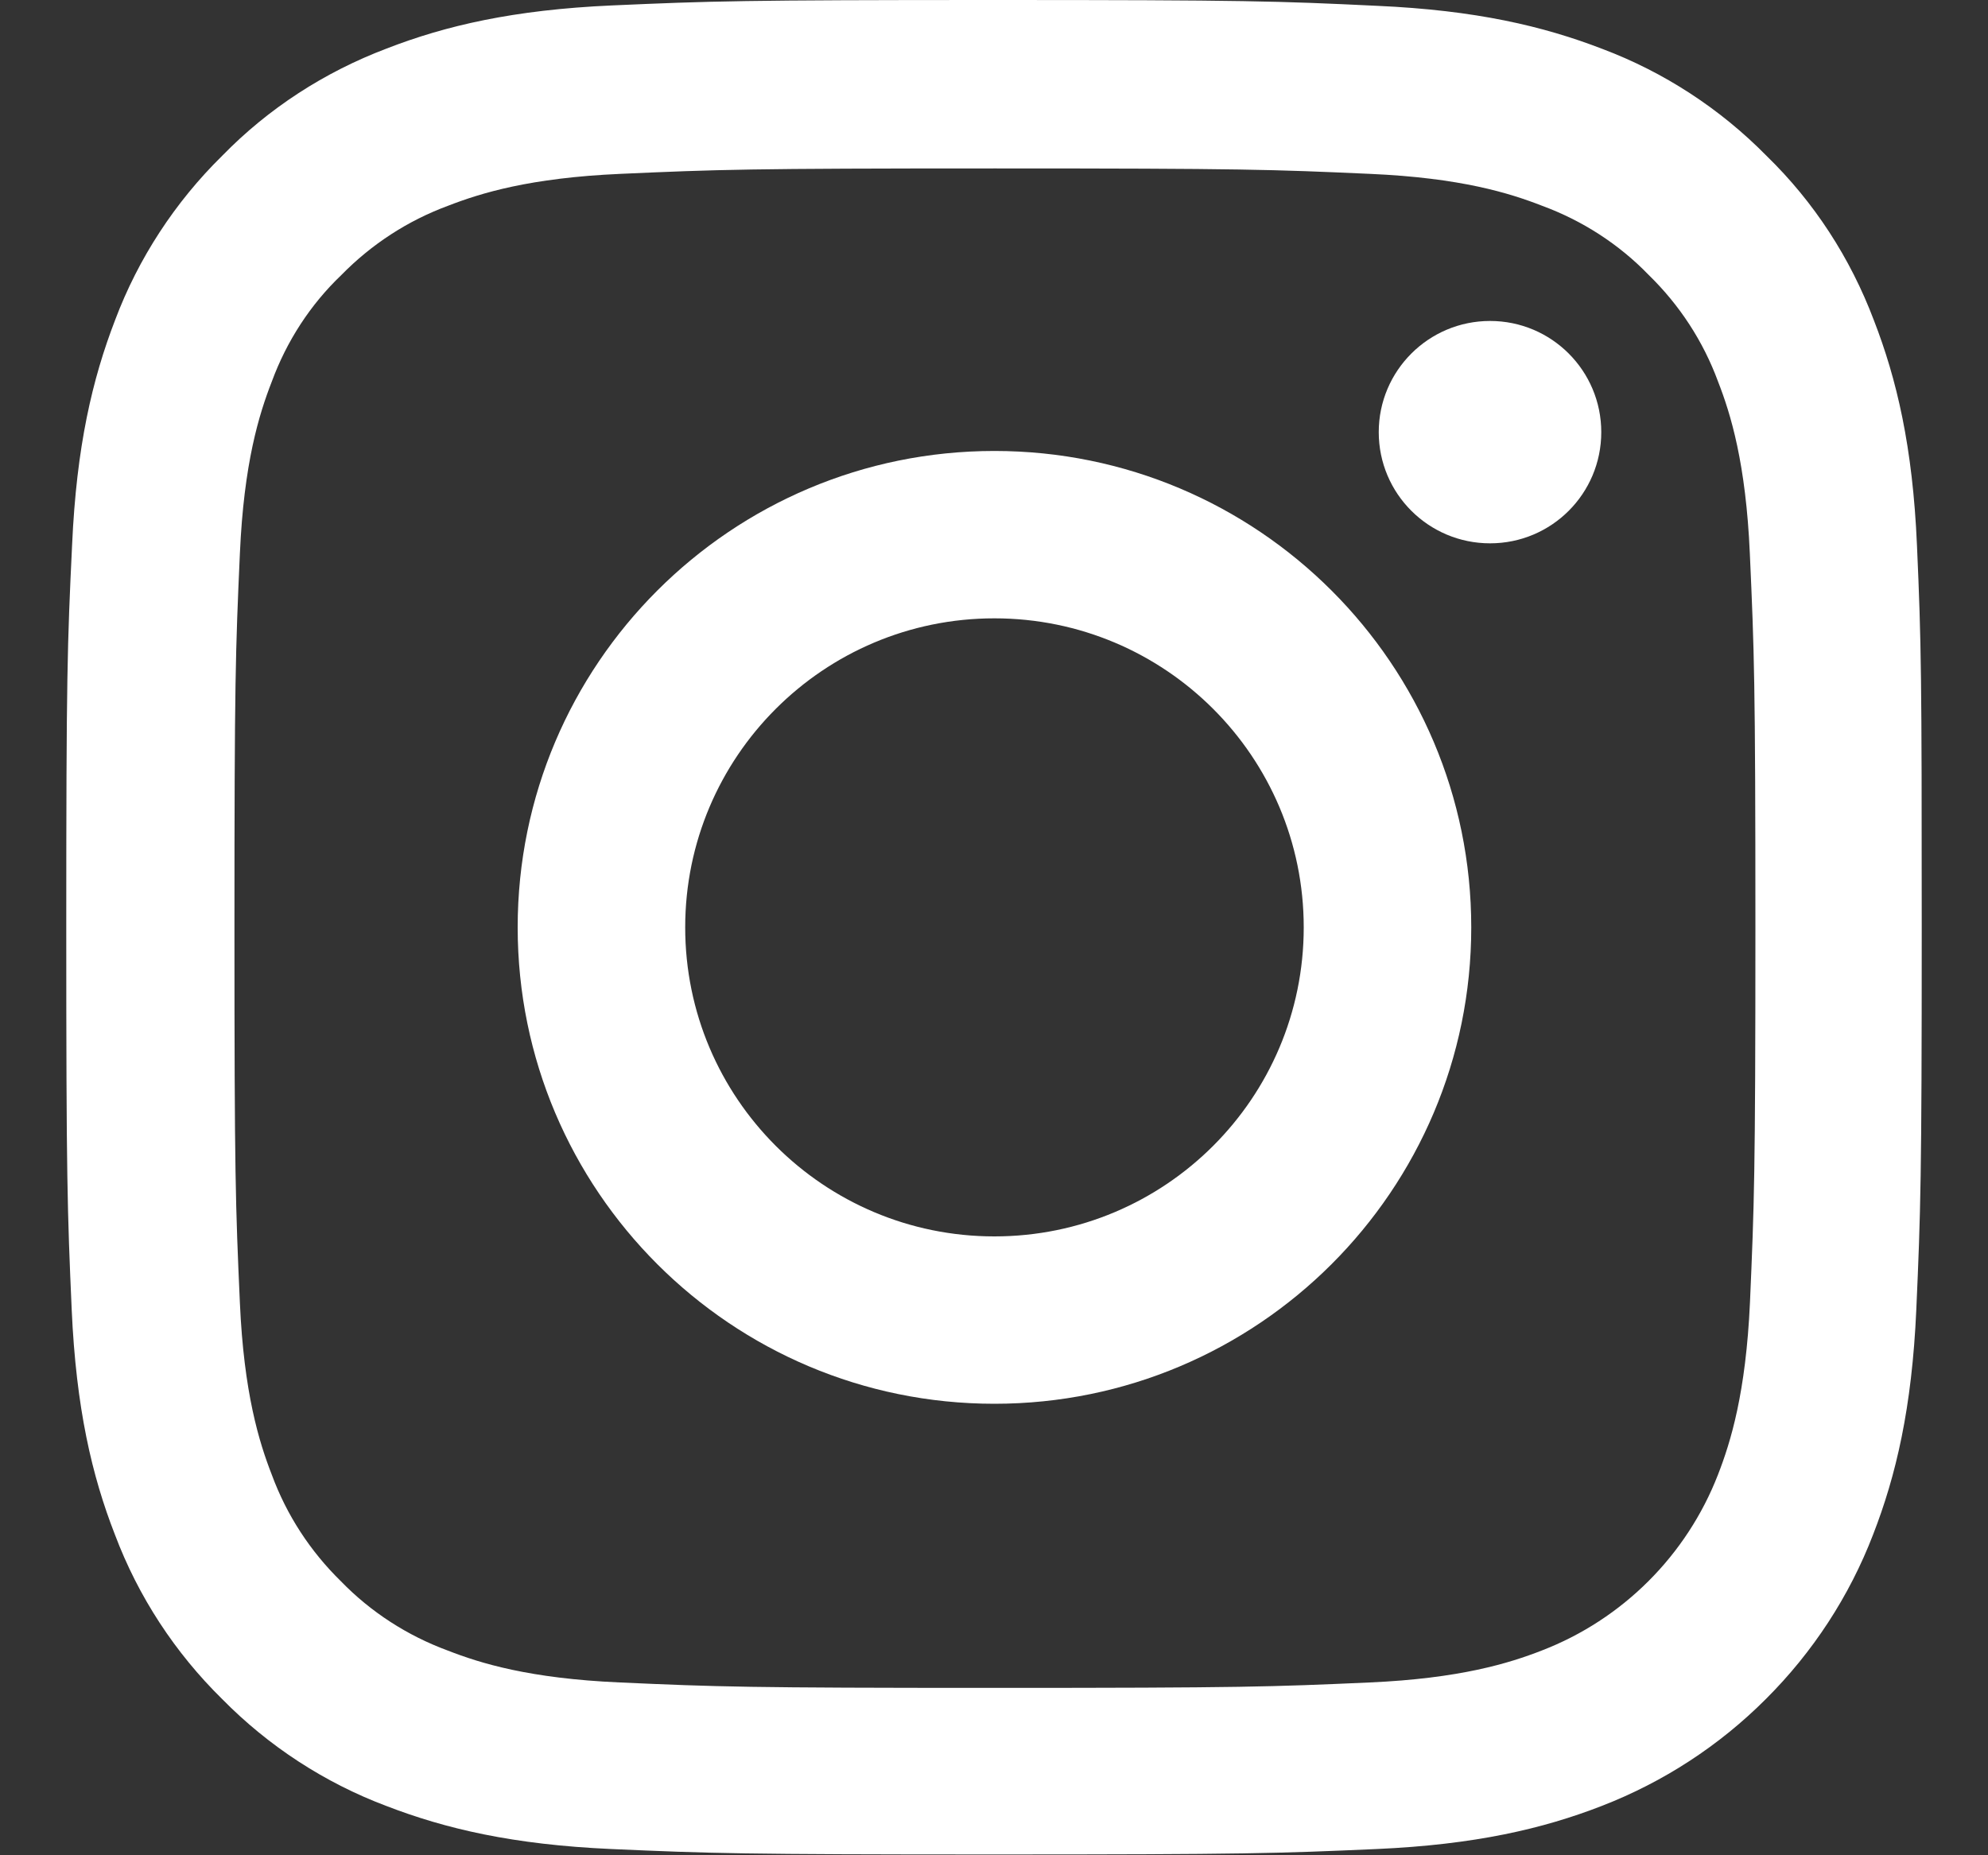
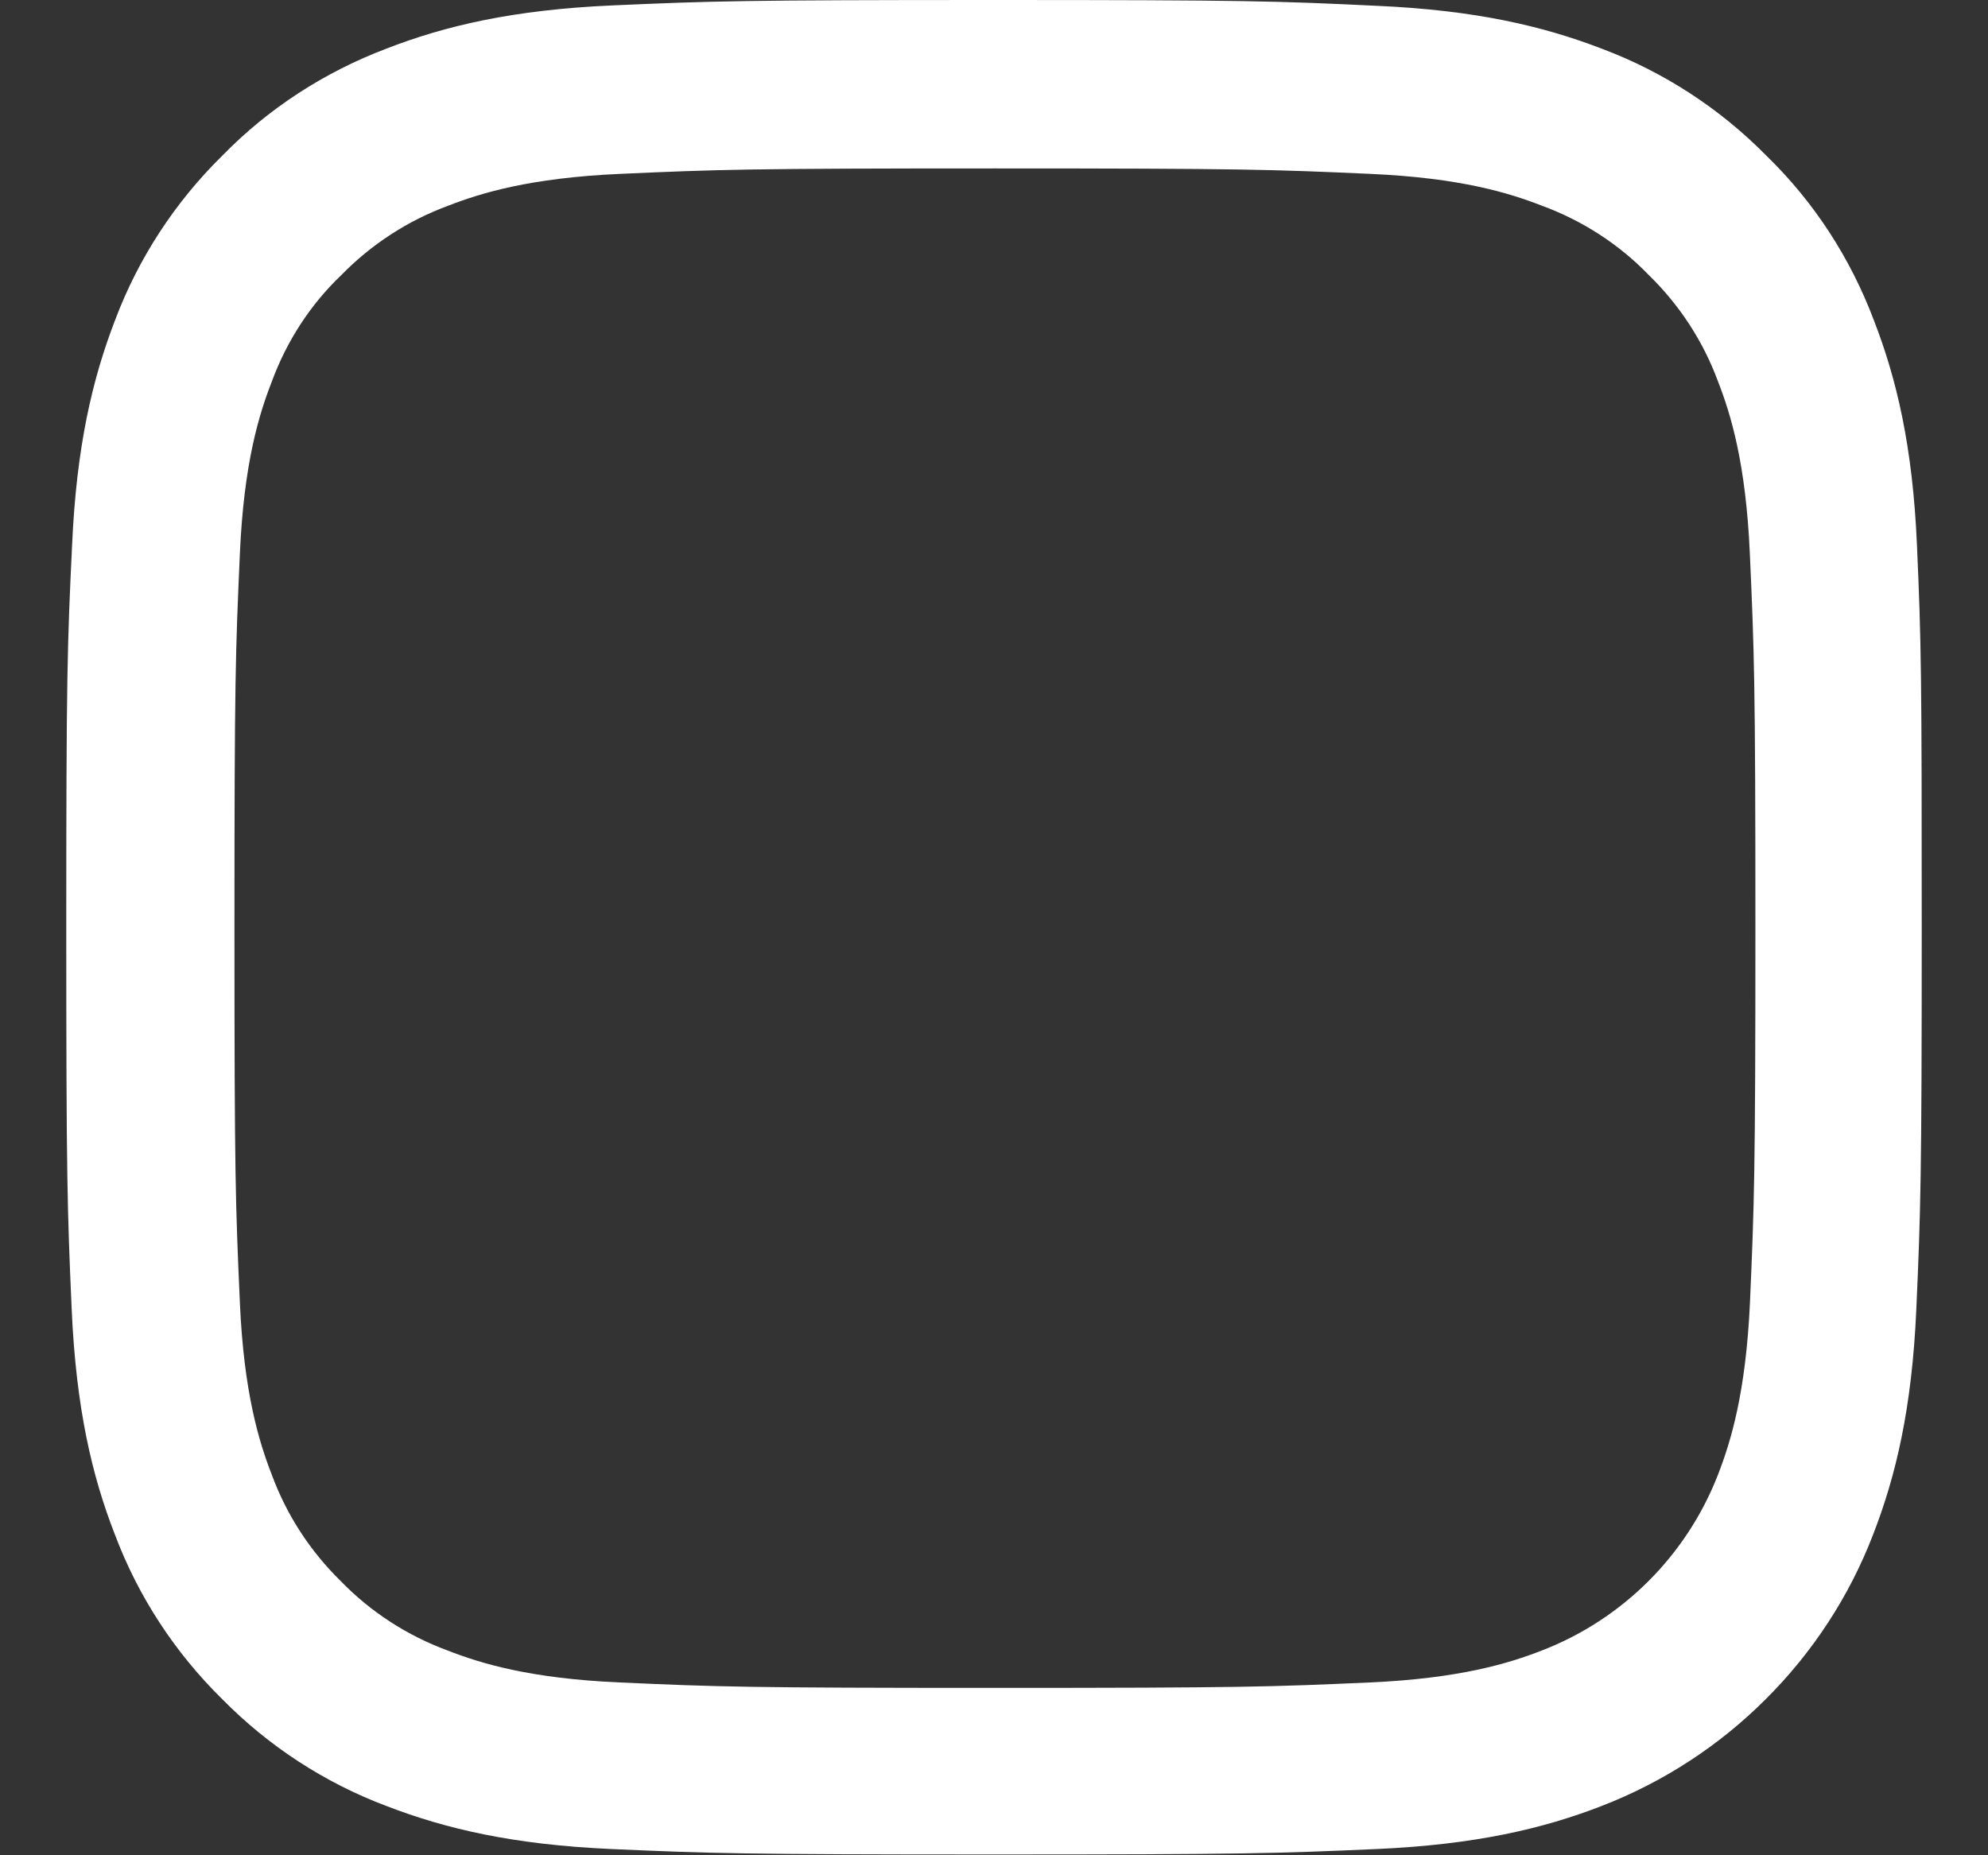
<svg xmlns="http://www.w3.org/2000/svg" width="15" height="14" viewBox="0 0 15 14" fill="none">
  <rect x="0" y="0" width="15" height="14" fill="#333333" stroke="none" />
  <path d="M14.464 4.114C14.432 3.371 14.311 2.86 14.139 2.417C13.961 1.946 13.688 1.525 13.329 1.176C12.979 0.82 12.555 0.544 12.09 0.369C11.644 0.197 11.135 0.077 10.391 0.044C9.642 0.008 9.404 0 7.503 0C5.602 0 5.364 0.008 4.617 0.041C3.873 0.074 3.361 0.194 2.918 0.366C2.448 0.544 2.026 0.817 1.676 1.176C1.321 1.525 1.044 1.949 0.869 2.414C0.697 2.86 0.577 3.368 0.544 4.112C0.508 4.861 0.5 5.098 0.5 6.998C0.5 8.898 0.508 9.136 0.541 9.883C0.574 10.626 0.694 11.137 0.867 11.58C1.044 12.05 1.321 12.472 1.676 12.821C2.026 13.177 2.45 13.453 2.915 13.628C3.361 13.8 3.87 13.92 4.614 13.953C5.361 13.986 5.599 13.994 7.5 13.994C9.401 13.994 9.639 13.986 10.386 13.953C11.13 13.92 11.642 13.8 12.085 13.628C12.55 13.448 12.973 13.173 13.325 12.82C13.678 12.468 13.954 12.046 14.133 11.58C14.306 11.135 14.426 10.626 14.459 9.883C14.492 9.136 14.5 8.898 14.5 6.998C14.5 5.098 14.497 4.861 14.464 4.114ZM13.204 9.828C13.173 10.511 13.059 10.88 12.963 11.127C12.727 11.736 12.243 12.22 11.633 12.455C11.387 12.551 11.015 12.666 10.334 12.696C9.595 12.729 9.374 12.737 7.506 12.737C5.637 12.737 5.413 12.729 4.677 12.696C3.993 12.666 3.624 12.551 3.378 12.455C3.074 12.343 2.798 12.165 2.573 11.933C2.341 11.706 2.163 11.433 2.051 11.129C1.955 10.883 1.84 10.511 1.81 9.831C1.777 9.093 1.769 8.871 1.769 7.004C1.769 5.137 1.777 4.913 1.81 4.177C1.84 3.494 1.955 3.125 2.051 2.879C2.163 2.575 2.341 2.299 2.576 2.075C2.803 1.843 3.077 1.665 3.38 1.553C3.627 1.457 3.999 1.342 4.68 1.312C5.418 1.279 5.64 1.271 7.508 1.271C9.379 1.271 9.601 1.279 10.337 1.312C11.021 1.342 11.39 1.457 11.636 1.553C11.94 1.665 12.216 1.843 12.44 2.075C12.673 2.302 12.851 2.575 12.963 2.879C13.059 3.125 13.173 3.496 13.203 4.177C13.236 4.915 13.245 5.137 13.245 7.004C13.245 8.871 13.236 9.09 13.204 9.828Z" fill="white" />
-   <path d="M7.503 3.403C5.517 3.403 3.906 5.013 3.906 6.998C3.906 8.983 5.517 10.593 7.503 10.593C9.489 10.593 11.101 8.983 11.101 6.998C11.101 5.013 9.489 3.403 7.503 3.403ZM7.503 9.33C6.215 9.33 5.17 8.286 5.17 6.998C5.17 5.71 6.215 4.666 7.503 4.666C8.792 4.666 9.837 5.71 9.837 6.998C9.837 8.286 8.792 9.33 7.503 9.33ZM12.082 3.261C12.082 3.725 11.707 4.1 11.243 4.1C10.779 4.1 10.403 3.725 10.403 3.261C10.403 2.798 10.779 2.422 11.243 2.422C11.707 2.422 12.082 2.798 12.082 3.261Z" fill="white" />
</svg>